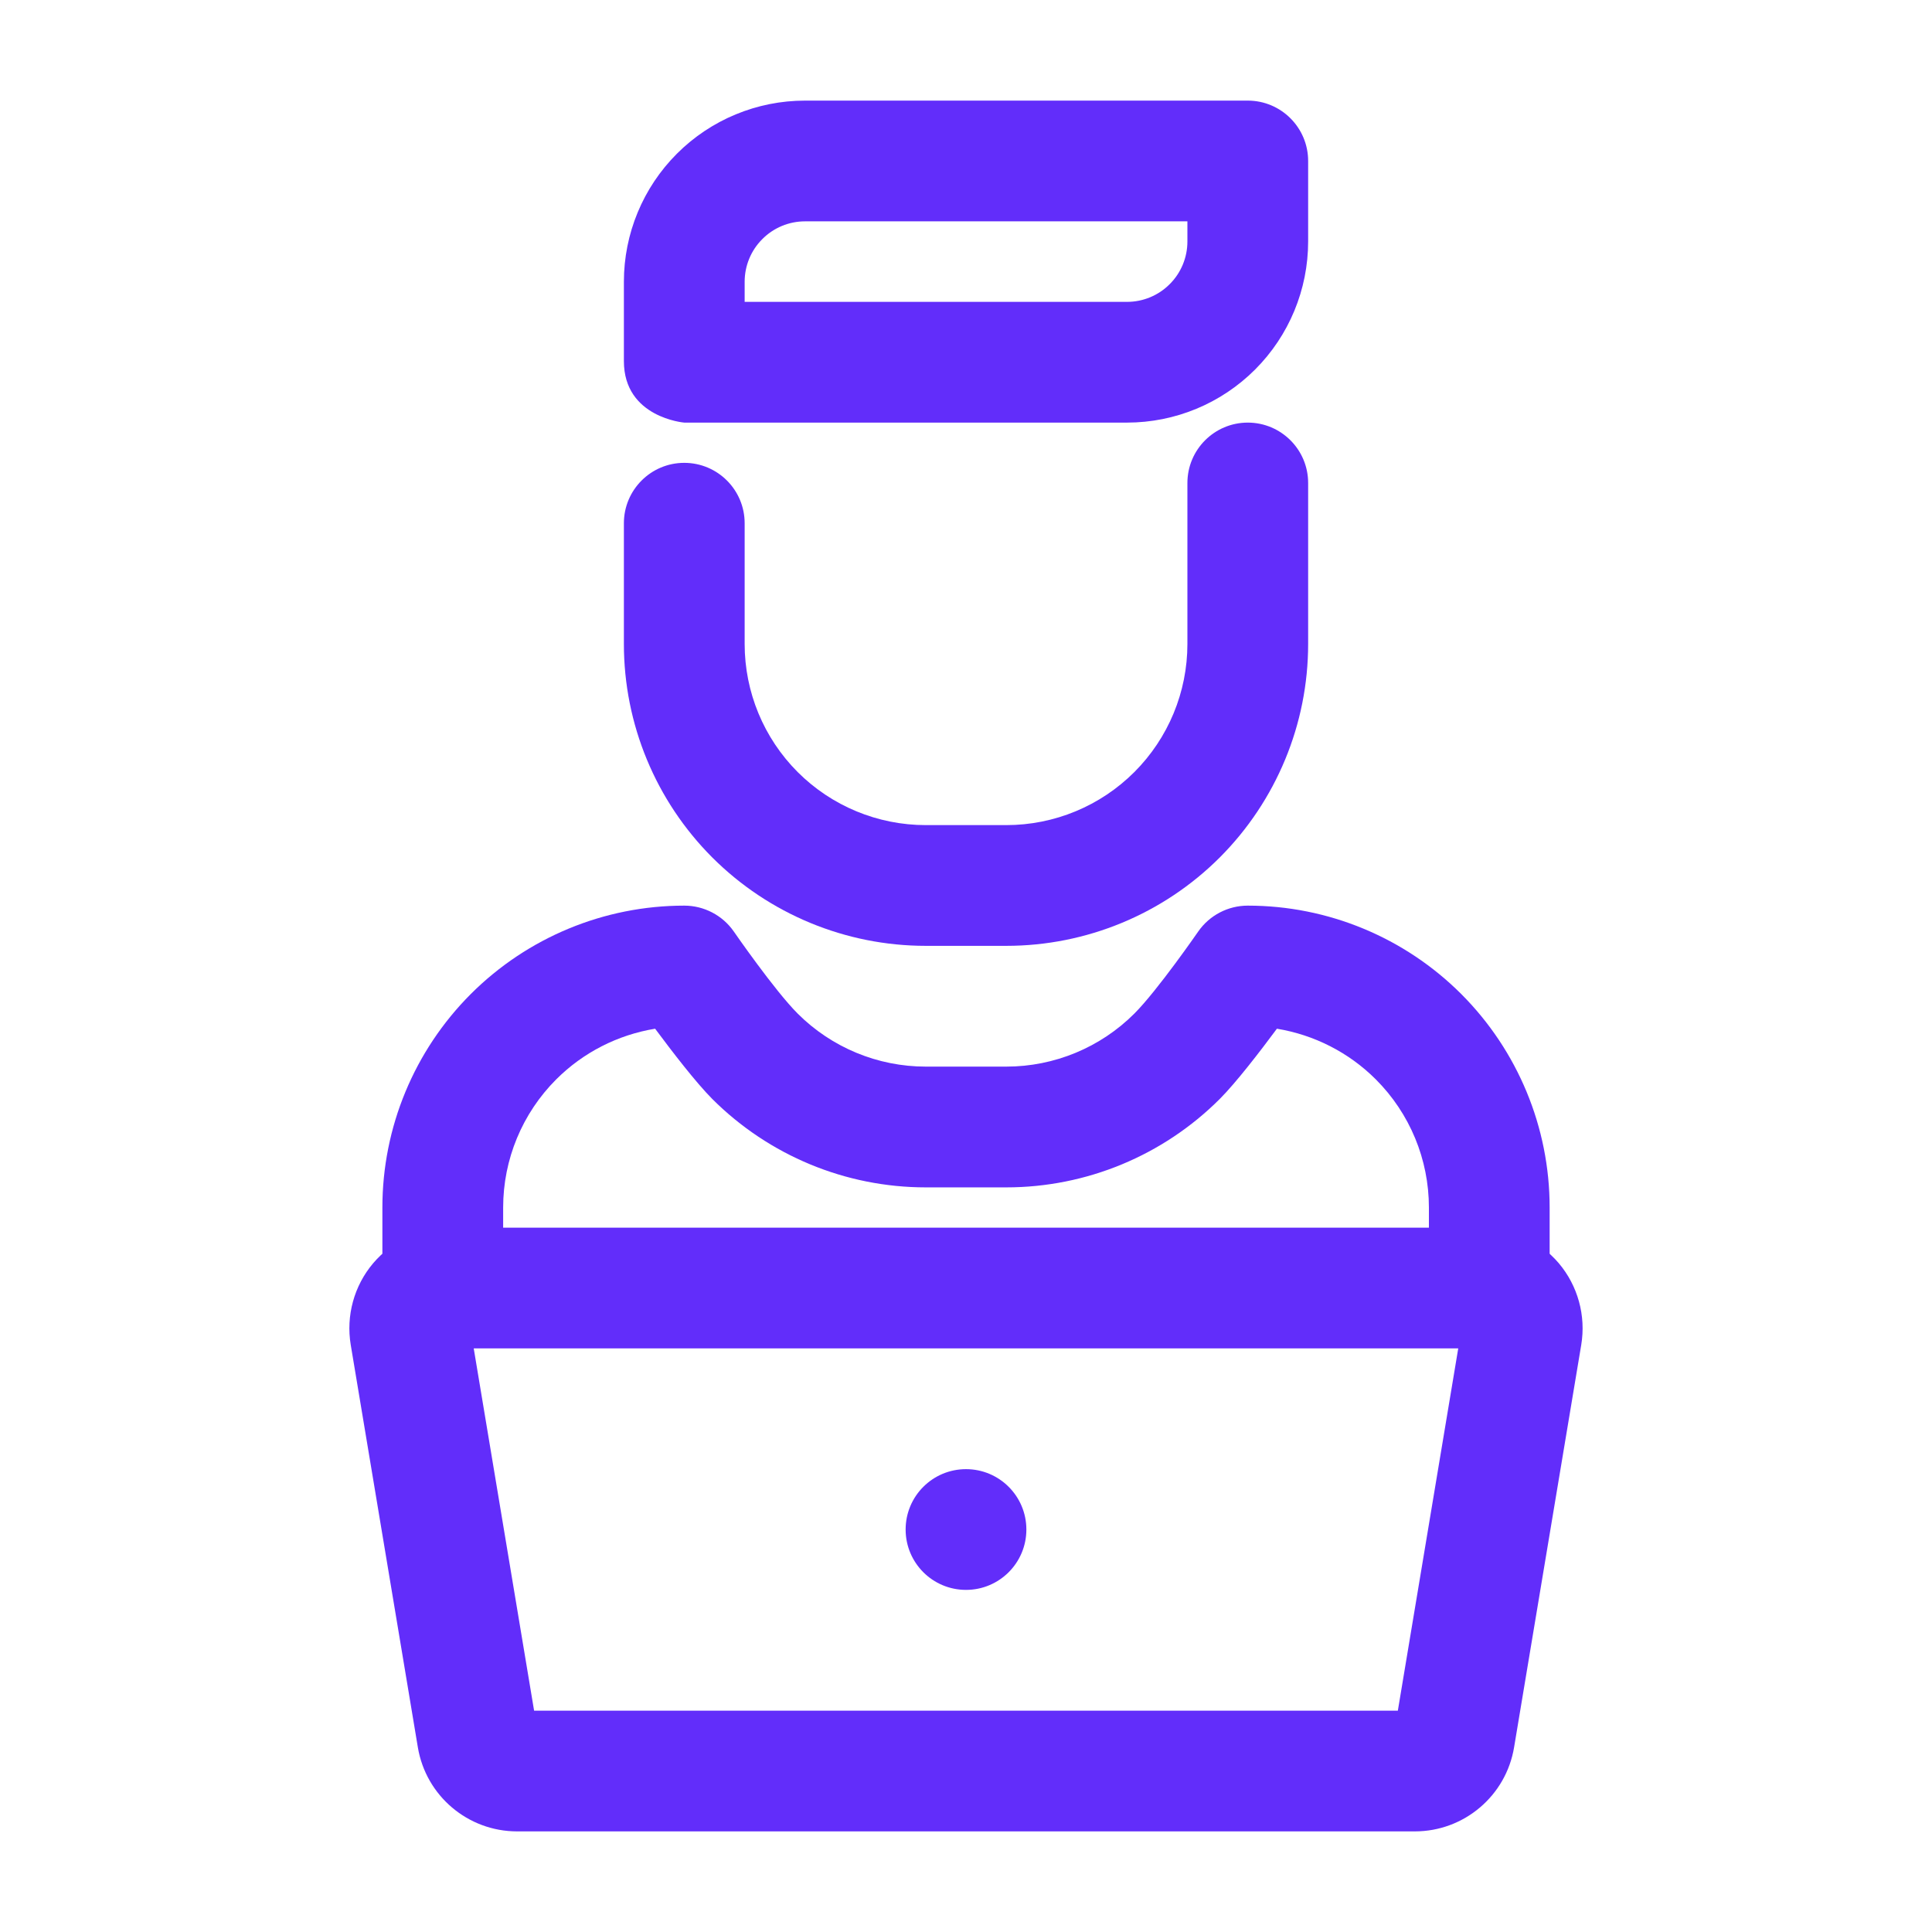
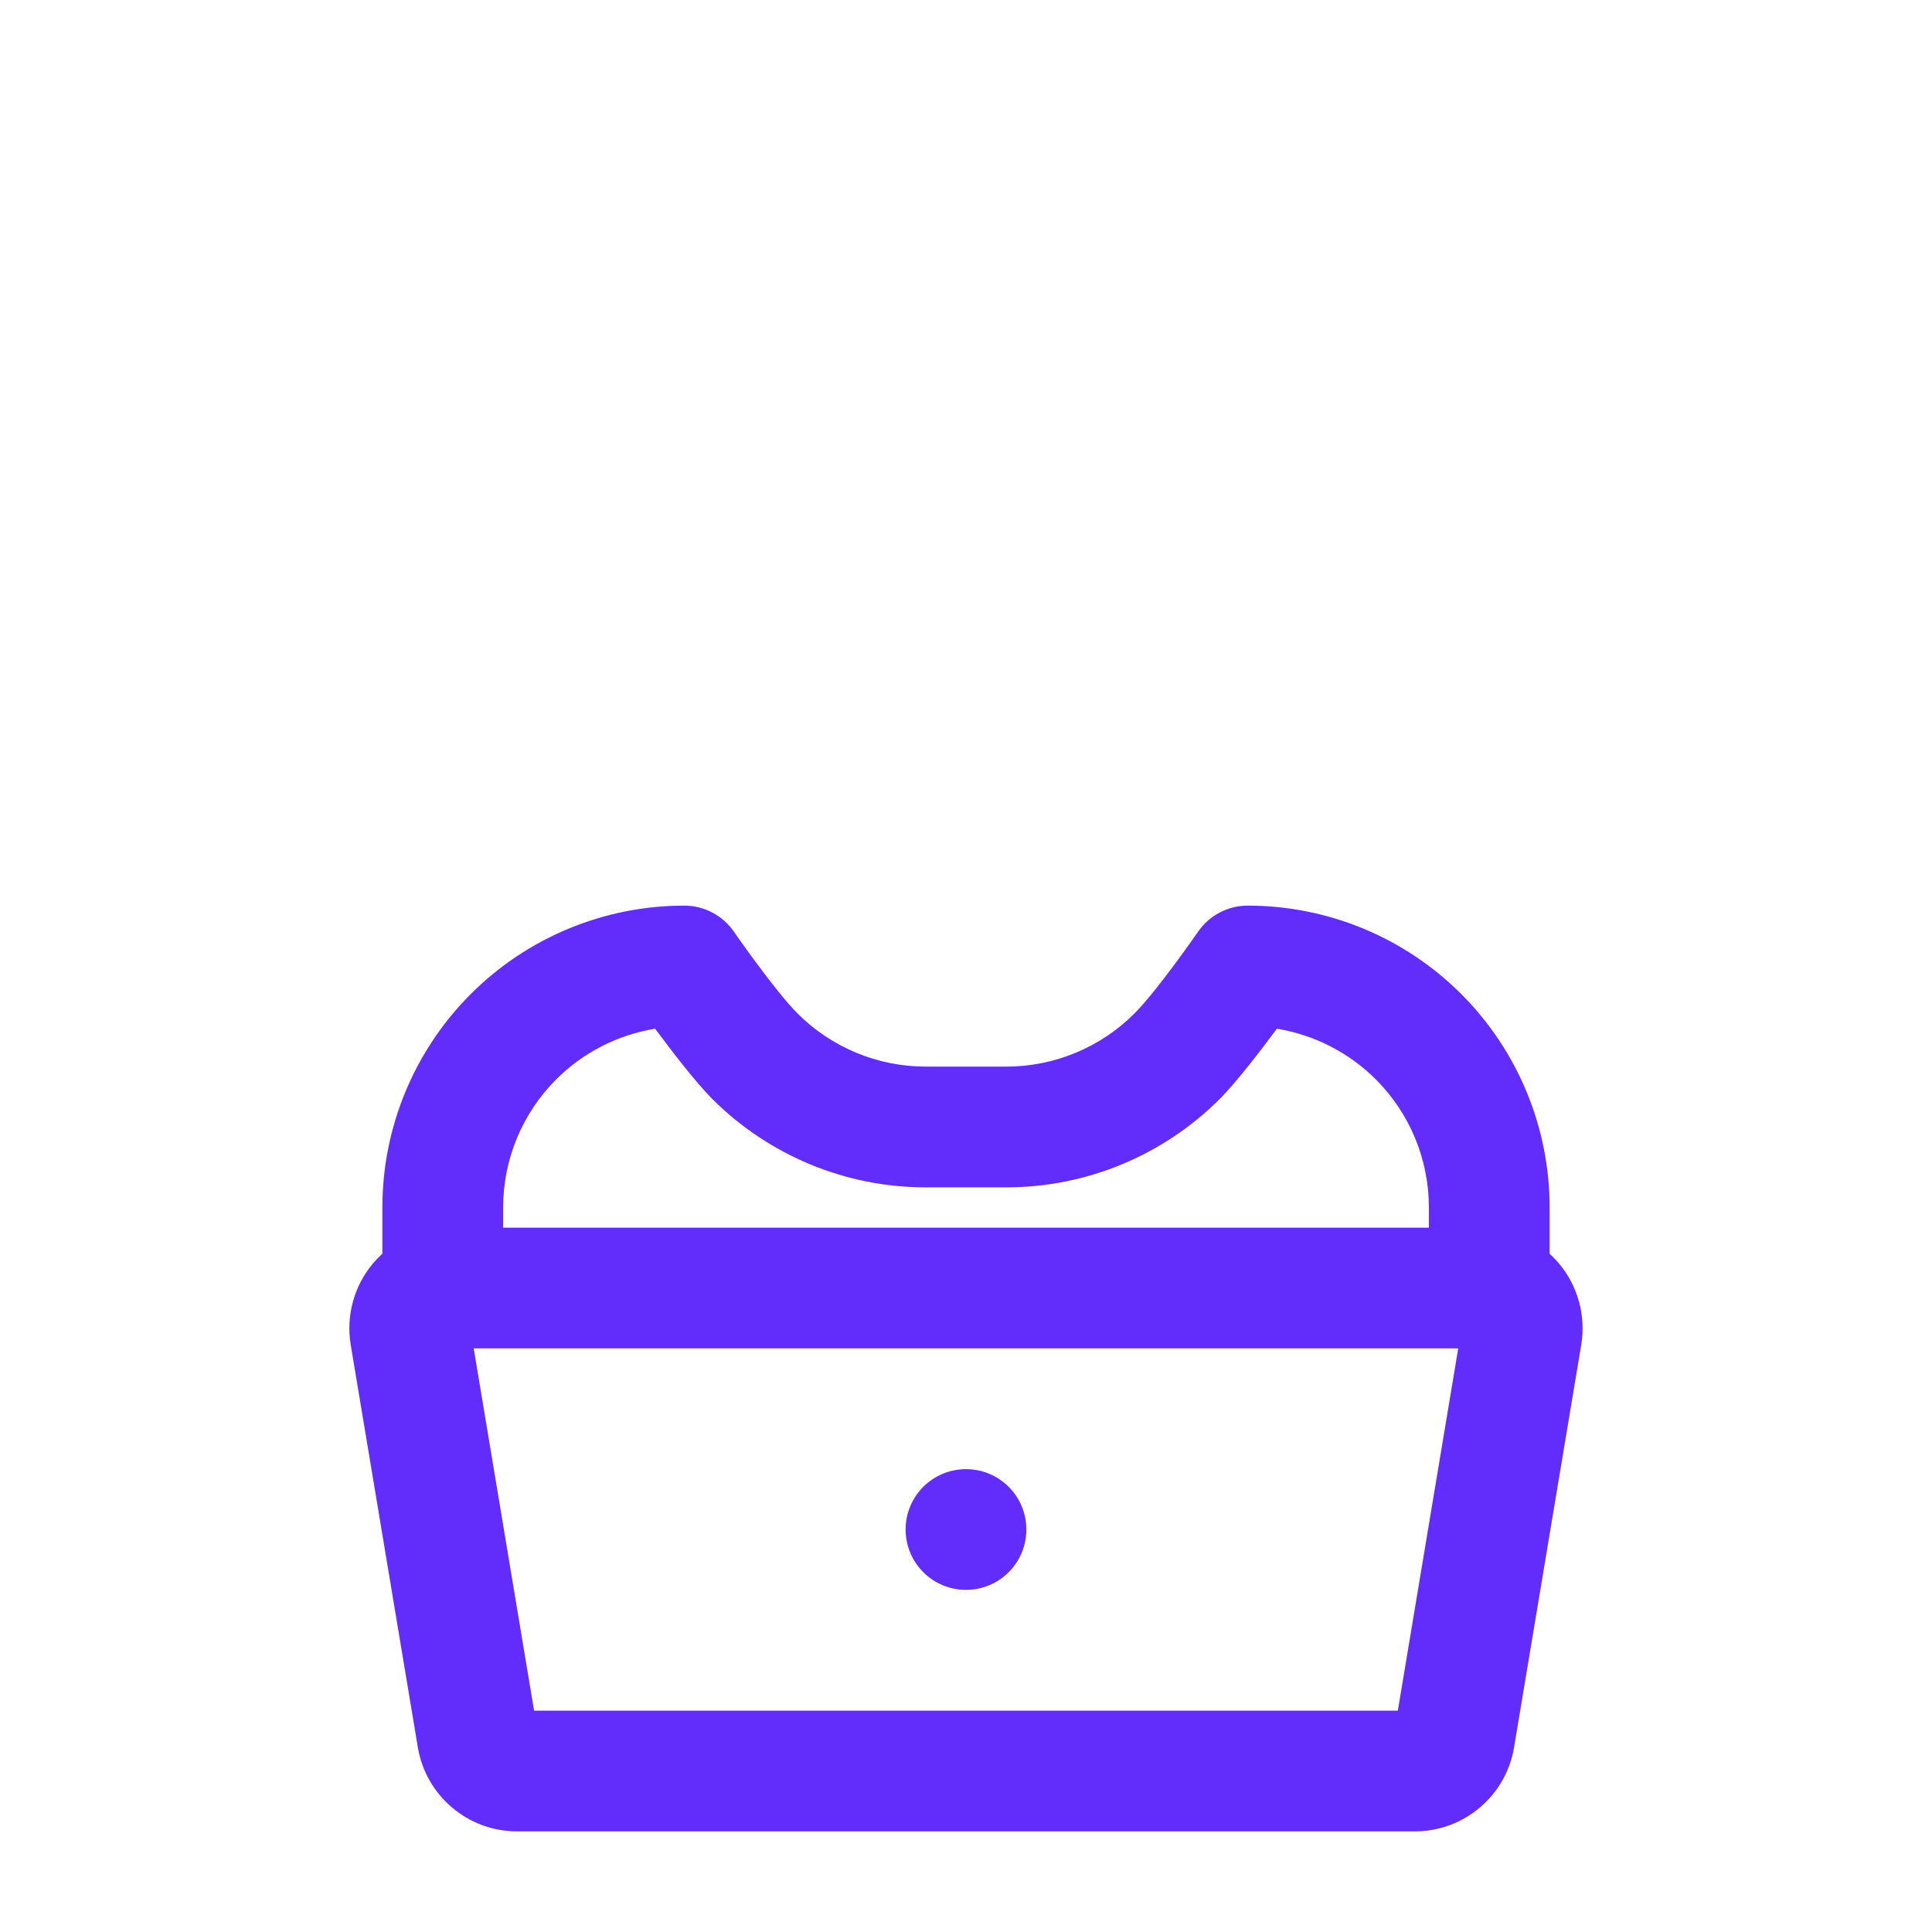
<svg xmlns="http://www.w3.org/2000/svg" width="65" height="65" viewBox="0 0 65 65" fill="none">
  <path fill-rule="evenodd" clip-rule="evenodd" d="M53.199 45.246C53.362 44.263 53.085 43.258 52.444 42.5C51.799 41.742 50.854 41.303 49.86 41.303C43.671 41.303 21.327 41.303 15.139 41.303C14.145 41.303 13.2 41.742 12.555 42.5C11.913 43.258 11.637 44.263 11.8 45.246C12.344 48.51 13.584 55.947 14.058 58.785C14.329 60.418 15.743 61.615 17.398 61.615C22.432 61.615 42.566 61.615 47.601 61.615C49.256 61.615 50.669 60.418 50.94 58.785L53.199 45.246ZM15.938 45.365L17.969 57.553H47.029L49.061 45.365H15.938Z" fill="#622DFA" />
  <path d="M32.5 53.49C33.622 53.49 34.531 52.581 34.531 51.459C34.531 50.337 33.622 49.428 32.5 49.428C31.378 49.428 30.469 50.337 30.469 51.459C30.469 52.581 31.378 53.49 32.5 53.49Z" fill="#622DFA" />
-   <path fill-rule="evenodd" clip-rule="evenodd" d="M44.011 5.416C44.011 4.295 43.101 3.385 41.98 3.385H27.084C25.467 3.385 23.918 4.027 22.775 5.17C21.632 6.312 20.99 7.862 20.99 9.479V12.149C20.99 14.053 23.021 14.218 23.021 14.218H37.917C39.534 14.218 41.083 13.576 42.226 12.433C43.369 11.29 44.011 9.741 44.011 8.124V5.416ZM25.053 10.156V9.479C25.053 8.94 25.267 8.422 25.649 8.043C26.028 7.661 26.545 7.447 27.084 7.447H39.949V8.124C39.949 8.663 39.735 9.181 39.353 9.56C38.974 9.942 38.456 10.156 37.917 10.156H25.053ZM20.99 17.604V21.666C20.99 24.361 22.06 26.942 23.964 28.849C25.871 30.753 28.452 31.822 31.146 31.822C32.043 31.822 32.958 31.822 33.855 31.822C36.55 31.822 39.131 30.753 41.037 28.849C42.941 26.942 44.011 24.361 44.011 21.666V16.249C44.011 15.128 43.101 14.218 41.98 14.218C40.859 14.218 39.949 15.128 39.949 16.249V21.666C39.949 23.283 39.307 24.832 38.164 25.975C37.021 27.118 35.472 27.76 33.855 27.76H31.146C29.53 27.76 27.98 27.118 26.837 25.975C25.695 24.832 25.053 23.283 25.053 21.666V17.604C25.053 16.482 24.143 15.572 23.021 15.572C21.9 15.572 20.99 16.482 20.99 17.604Z" fill="#622DFA" />
  <path fill-rule="evenodd" clip-rule="evenodd" d="M52.136 43.333V40.625C52.136 37.93 51.066 35.349 49.162 33.443C47.256 31.538 44.675 30.469 41.98 30.469C41.316 30.469 40.693 30.794 40.314 31.338C40.314 31.338 38.949 33.315 38.164 34.101C37.021 35.243 35.472 35.885 33.855 35.885H31.146C29.53 35.885 27.98 35.243 26.837 34.101C26.052 33.315 24.687 31.338 24.687 31.338C24.308 30.794 23.685 30.469 23.021 30.469C20.327 30.469 17.746 31.538 15.839 33.443C13.935 35.349 12.865 37.93 12.865 40.625C12.865 41.497 12.865 43.333 12.865 43.333C12.865 44.455 13.775 45.365 14.896 45.365C16.018 45.365 16.928 44.455 16.928 43.333C16.928 43.333 16.928 41.497 16.928 40.625C16.928 39.008 17.57 37.459 18.712 36.316C19.622 35.406 20.787 34.816 22.041 34.61C22.61 35.376 23.412 36.419 23.964 36.974C25.871 38.878 28.452 39.948 31.146 39.948C32.043 39.948 32.958 39.948 33.855 39.948C36.55 39.948 39.131 38.878 41.037 36.974C41.59 36.419 42.392 35.376 42.96 34.61C44.212 34.816 45.379 35.406 46.289 36.316C47.432 37.459 48.074 39.008 48.074 40.625V43.333C48.074 44.455 48.984 45.365 50.105 45.365C51.226 45.365 52.136 44.455 52.136 43.333Z" fill="#622DFA" />
</svg>